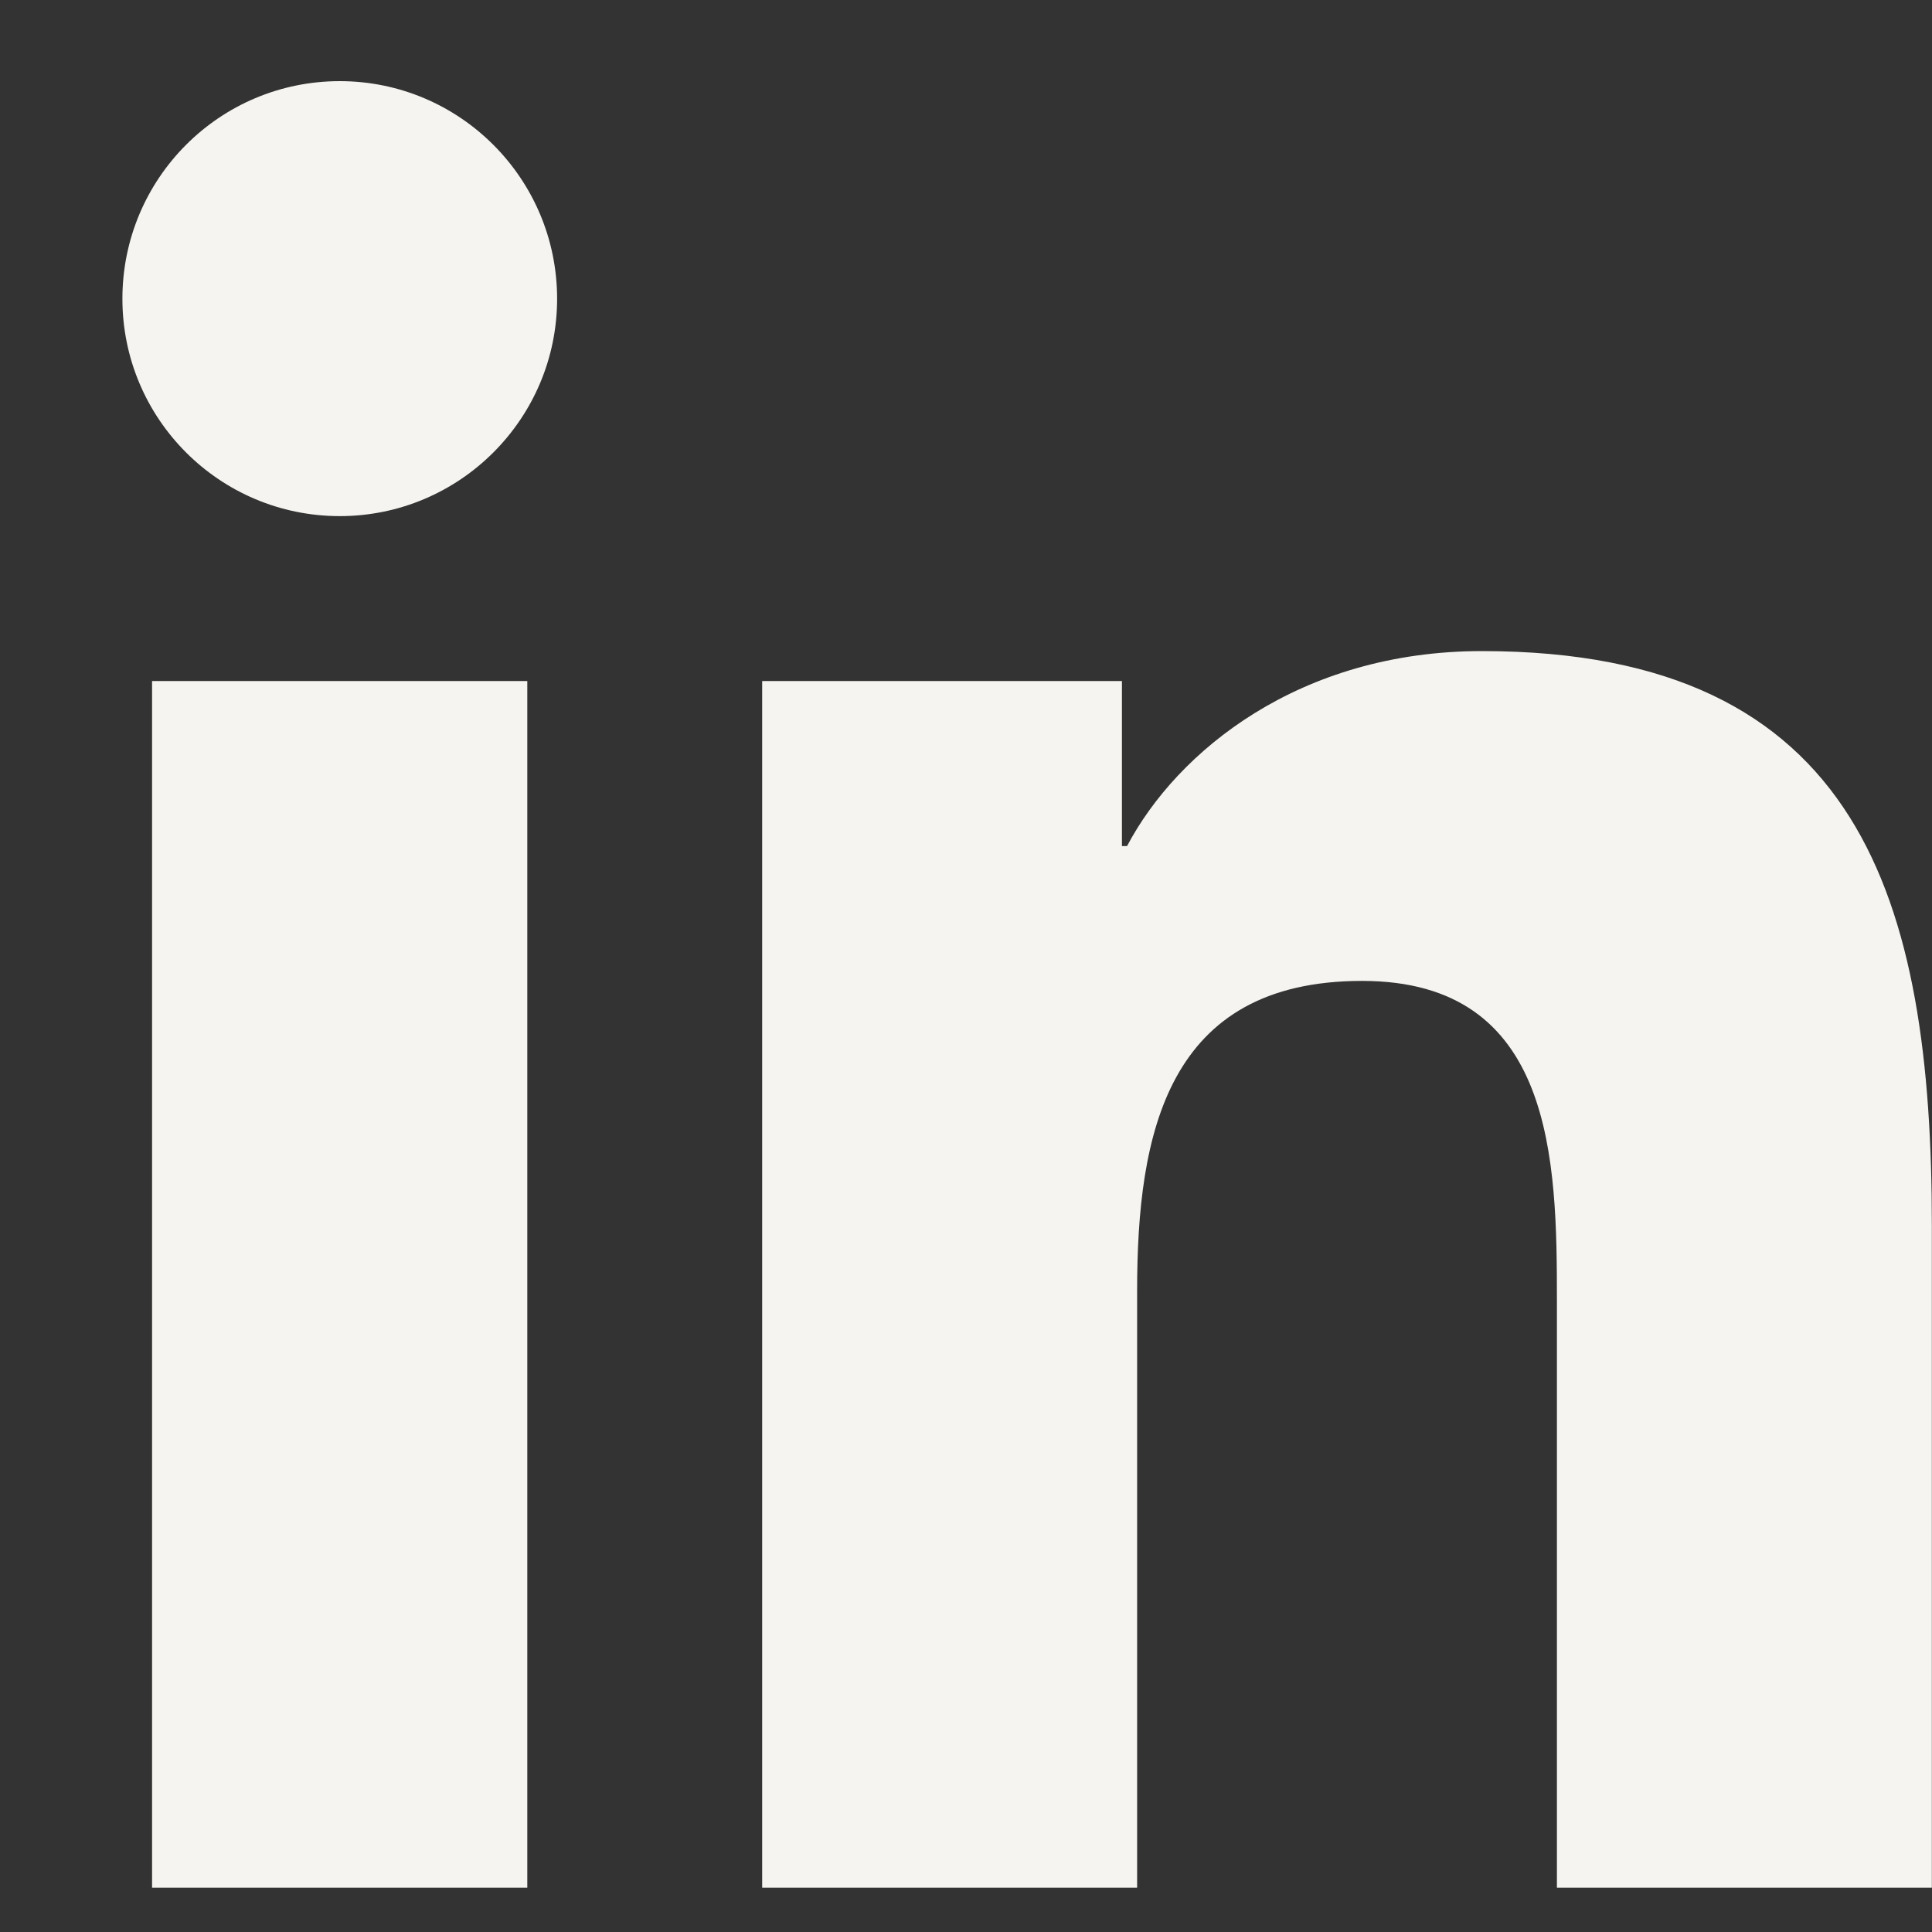
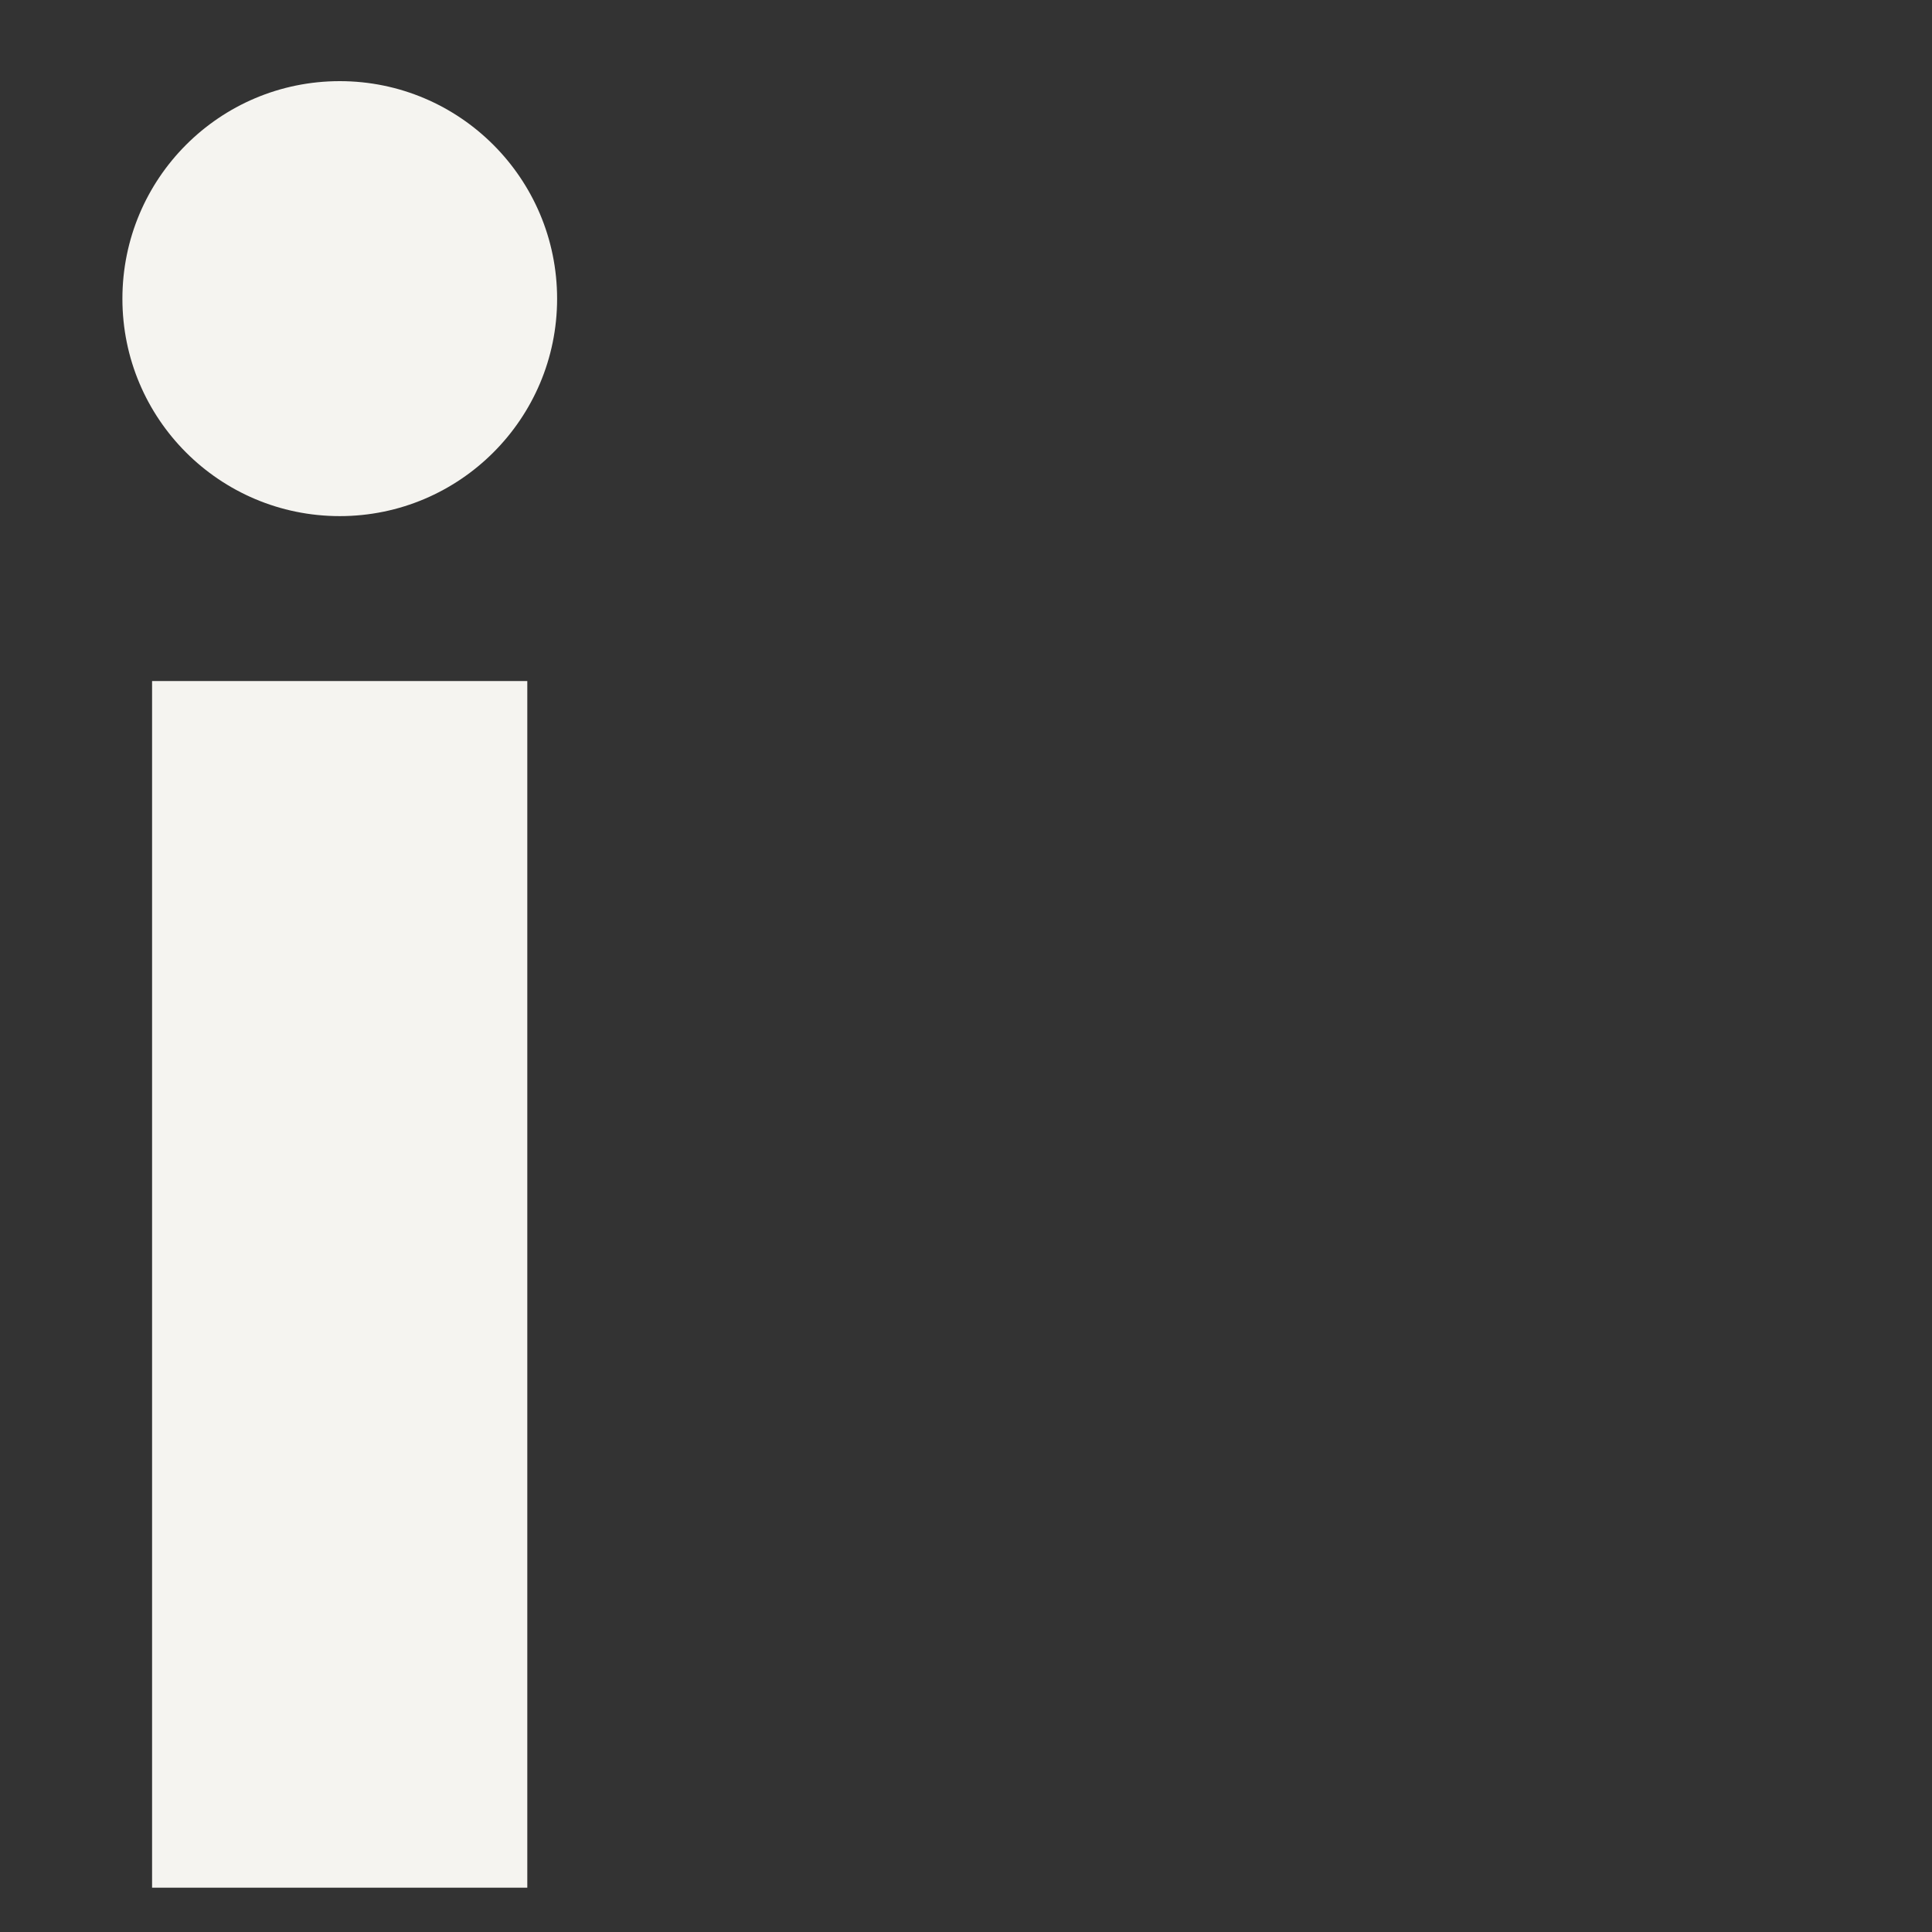
<svg xmlns="http://www.w3.org/2000/svg" width="14" height="14" viewBox="0 0 14 14" fill="none">
  <rect x="0" y="0" width="14" height="14" fill="#333333" stroke="none" />
-   <path d="M1.102 4.935H3.821V13.679H1.102V4.935ZM2.462 0.588C3.331 0.588 4.037 1.294 4.037 2.165C4.037 3.034 3.331 3.74 2.462 3.74C1.591 3.74 0.887 3.034 0.887 2.165C0.887 1.294 1.591 0.588 2.462 0.588Z" fill="#F5F4F0" />
-   <path d="M5.523 4.935H8.13V6.131H8.167C8.53 5.443 9.417 4.718 10.739 4.718C13.491 4.718 13.999 6.529 13.999 8.883V13.679H11.282V9.427C11.282 8.412 11.265 7.108 9.87 7.108C8.456 7.108 8.24 8.214 8.24 9.354V13.679H5.523V4.935Z" fill="#F5F4F0" />
+   <path d="M1.102 4.935H3.821V13.679H1.102V4.935M2.462 0.588C3.331 0.588 4.037 1.294 4.037 2.165C4.037 3.034 3.331 3.74 2.462 3.74C1.591 3.74 0.887 3.034 0.887 2.165C0.887 1.294 1.591 0.588 2.462 0.588Z" fill="#F5F4F0" />
</svg>